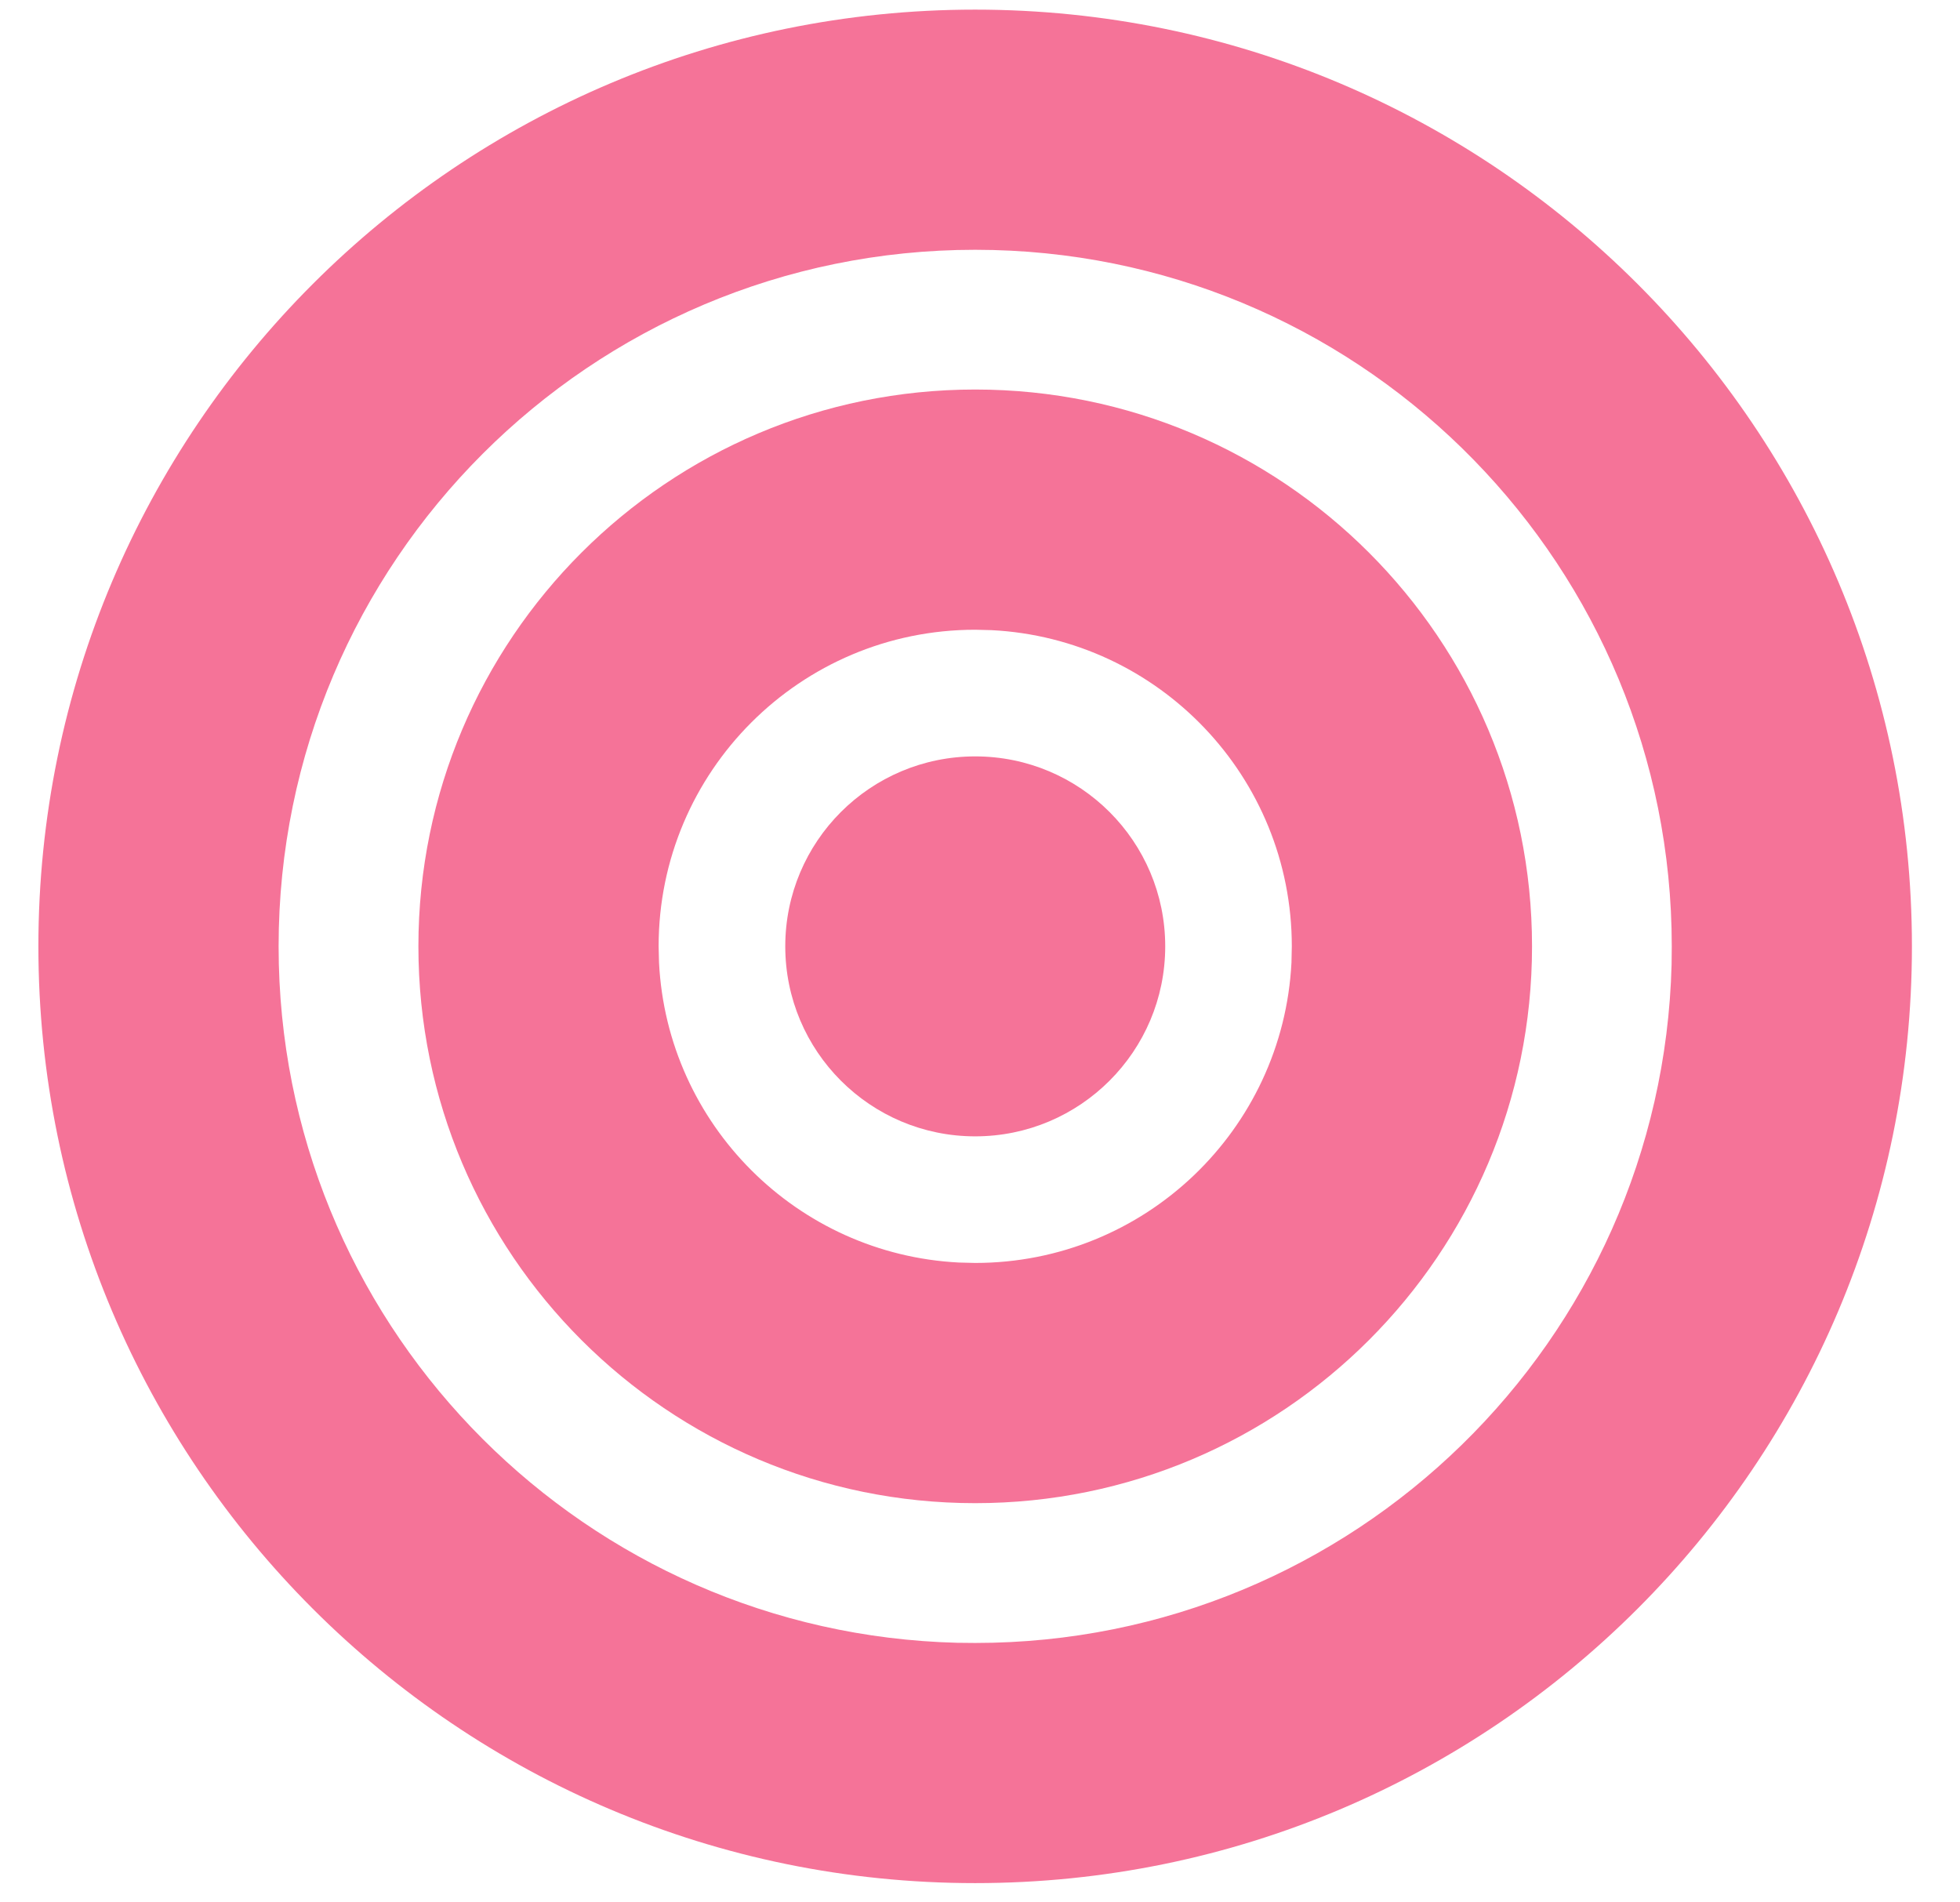
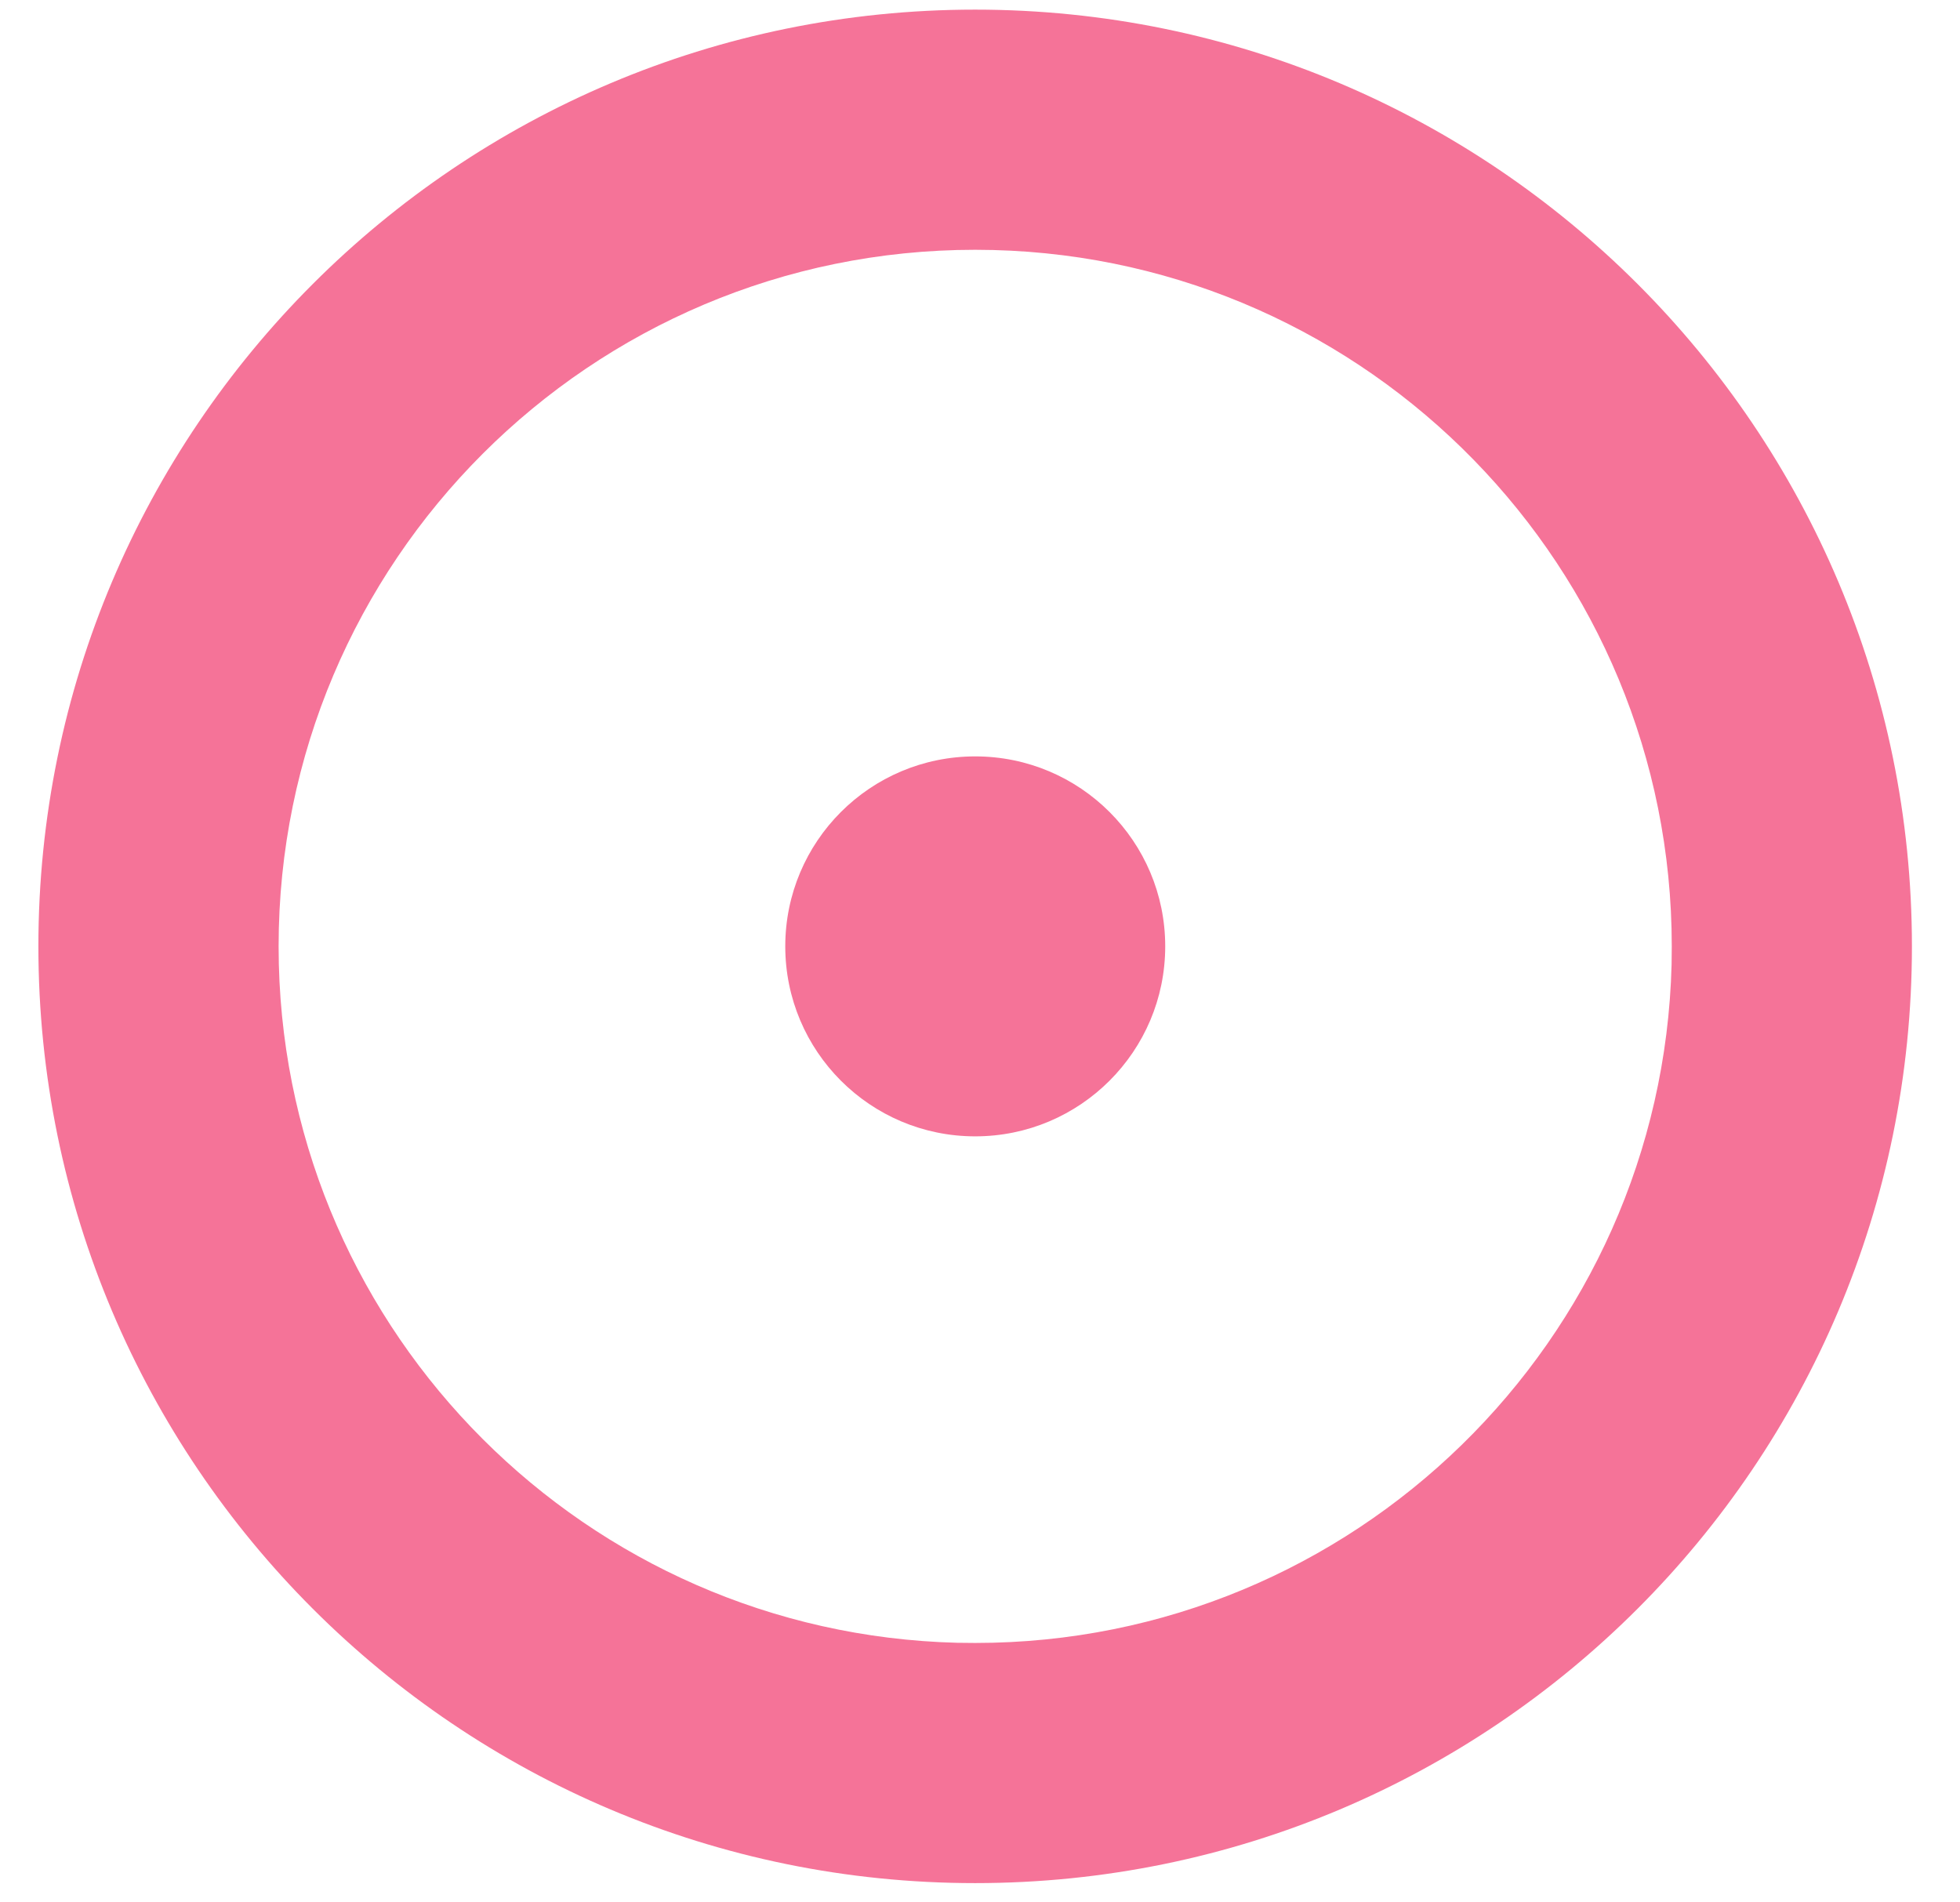
<svg xmlns="http://www.w3.org/2000/svg" width="34" height="33" viewBox="0 0 34 33" fill="none">
  <path d="M20.213 16.416C20.213 18.236 18.737 19.712 16.917 19.712C15.097 19.712 13.622 18.236 13.622 16.416C13.622 14.596 15.097 13.121 16.917 13.121C18.737 13.121 20.213 14.596 20.213 16.416Z" fill="#F57398" />
  <path d="M29 16.416C29 9.848 23.758 4.503 17.229 4.337L16.916 4.333C10.243 4.334 4.834 9.743 4.833 16.416L4.837 16.729C5 23.154 10.179 28.334 16.605 28.497L16.916 28.5C23.485 28.5 28.831 23.258 28.997 16.729L29 16.416ZM33.166 16.416C33.166 25.391 25.891 32.666 16.916 32.666C7.942 32.666 0.666 25.391 0.666 16.416C0.667 7.442 7.942 0.167 16.916 0.167C25.891 0.167 33.166 7.442 33.166 16.416Z" fill="#F57398" />
-   <path d="M22.409 16.416C22.409 13.478 20.102 11.078 17.2 10.931L16.917 10.924C13.884 10.924 11.425 13.383 11.425 16.416L11.432 16.699C11.574 19.508 13.827 21.759 16.635 21.901L16.917 21.908C19.856 21.908 22.255 19.601 22.403 16.699L22.409 16.416ZM26.576 16.416C26.576 21.751 22.252 26.075 16.917 26.075C11.583 26.075 7.258 21.751 7.258 16.416C7.258 11.082 11.583 6.757 16.917 6.757C22.252 6.757 26.576 11.082 26.576 16.416Z" fill="#F57398" />
</svg>